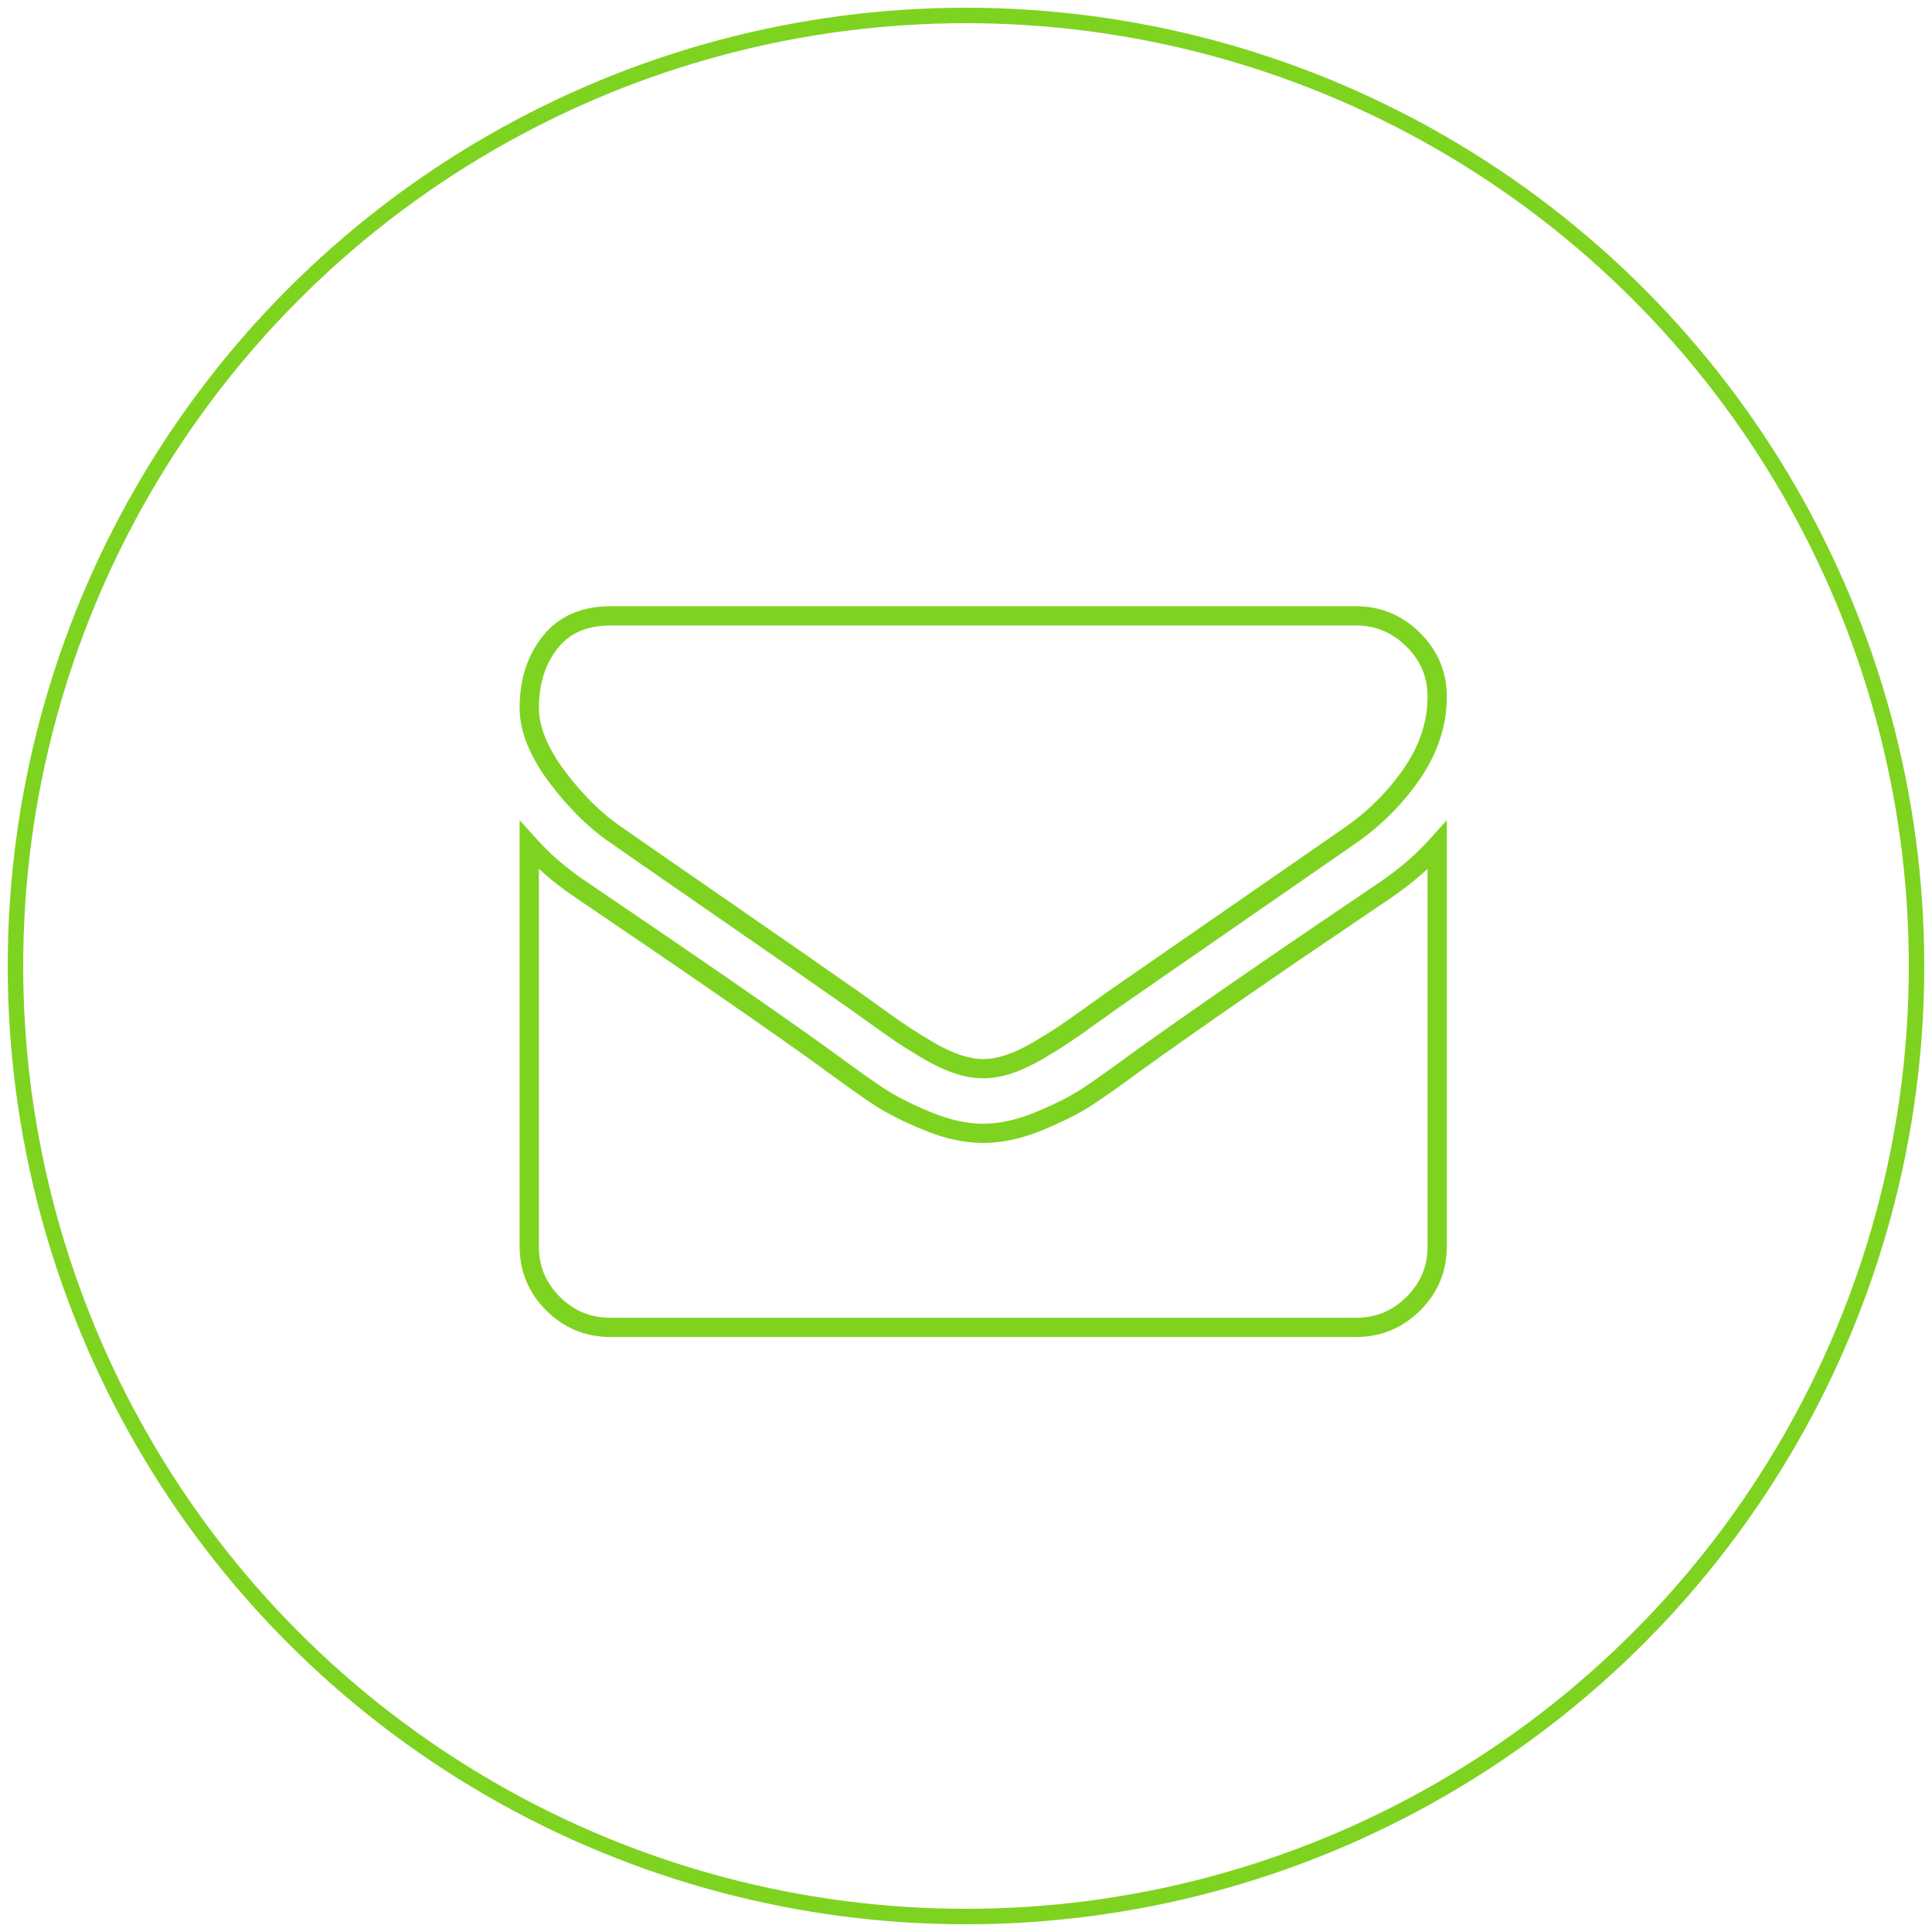
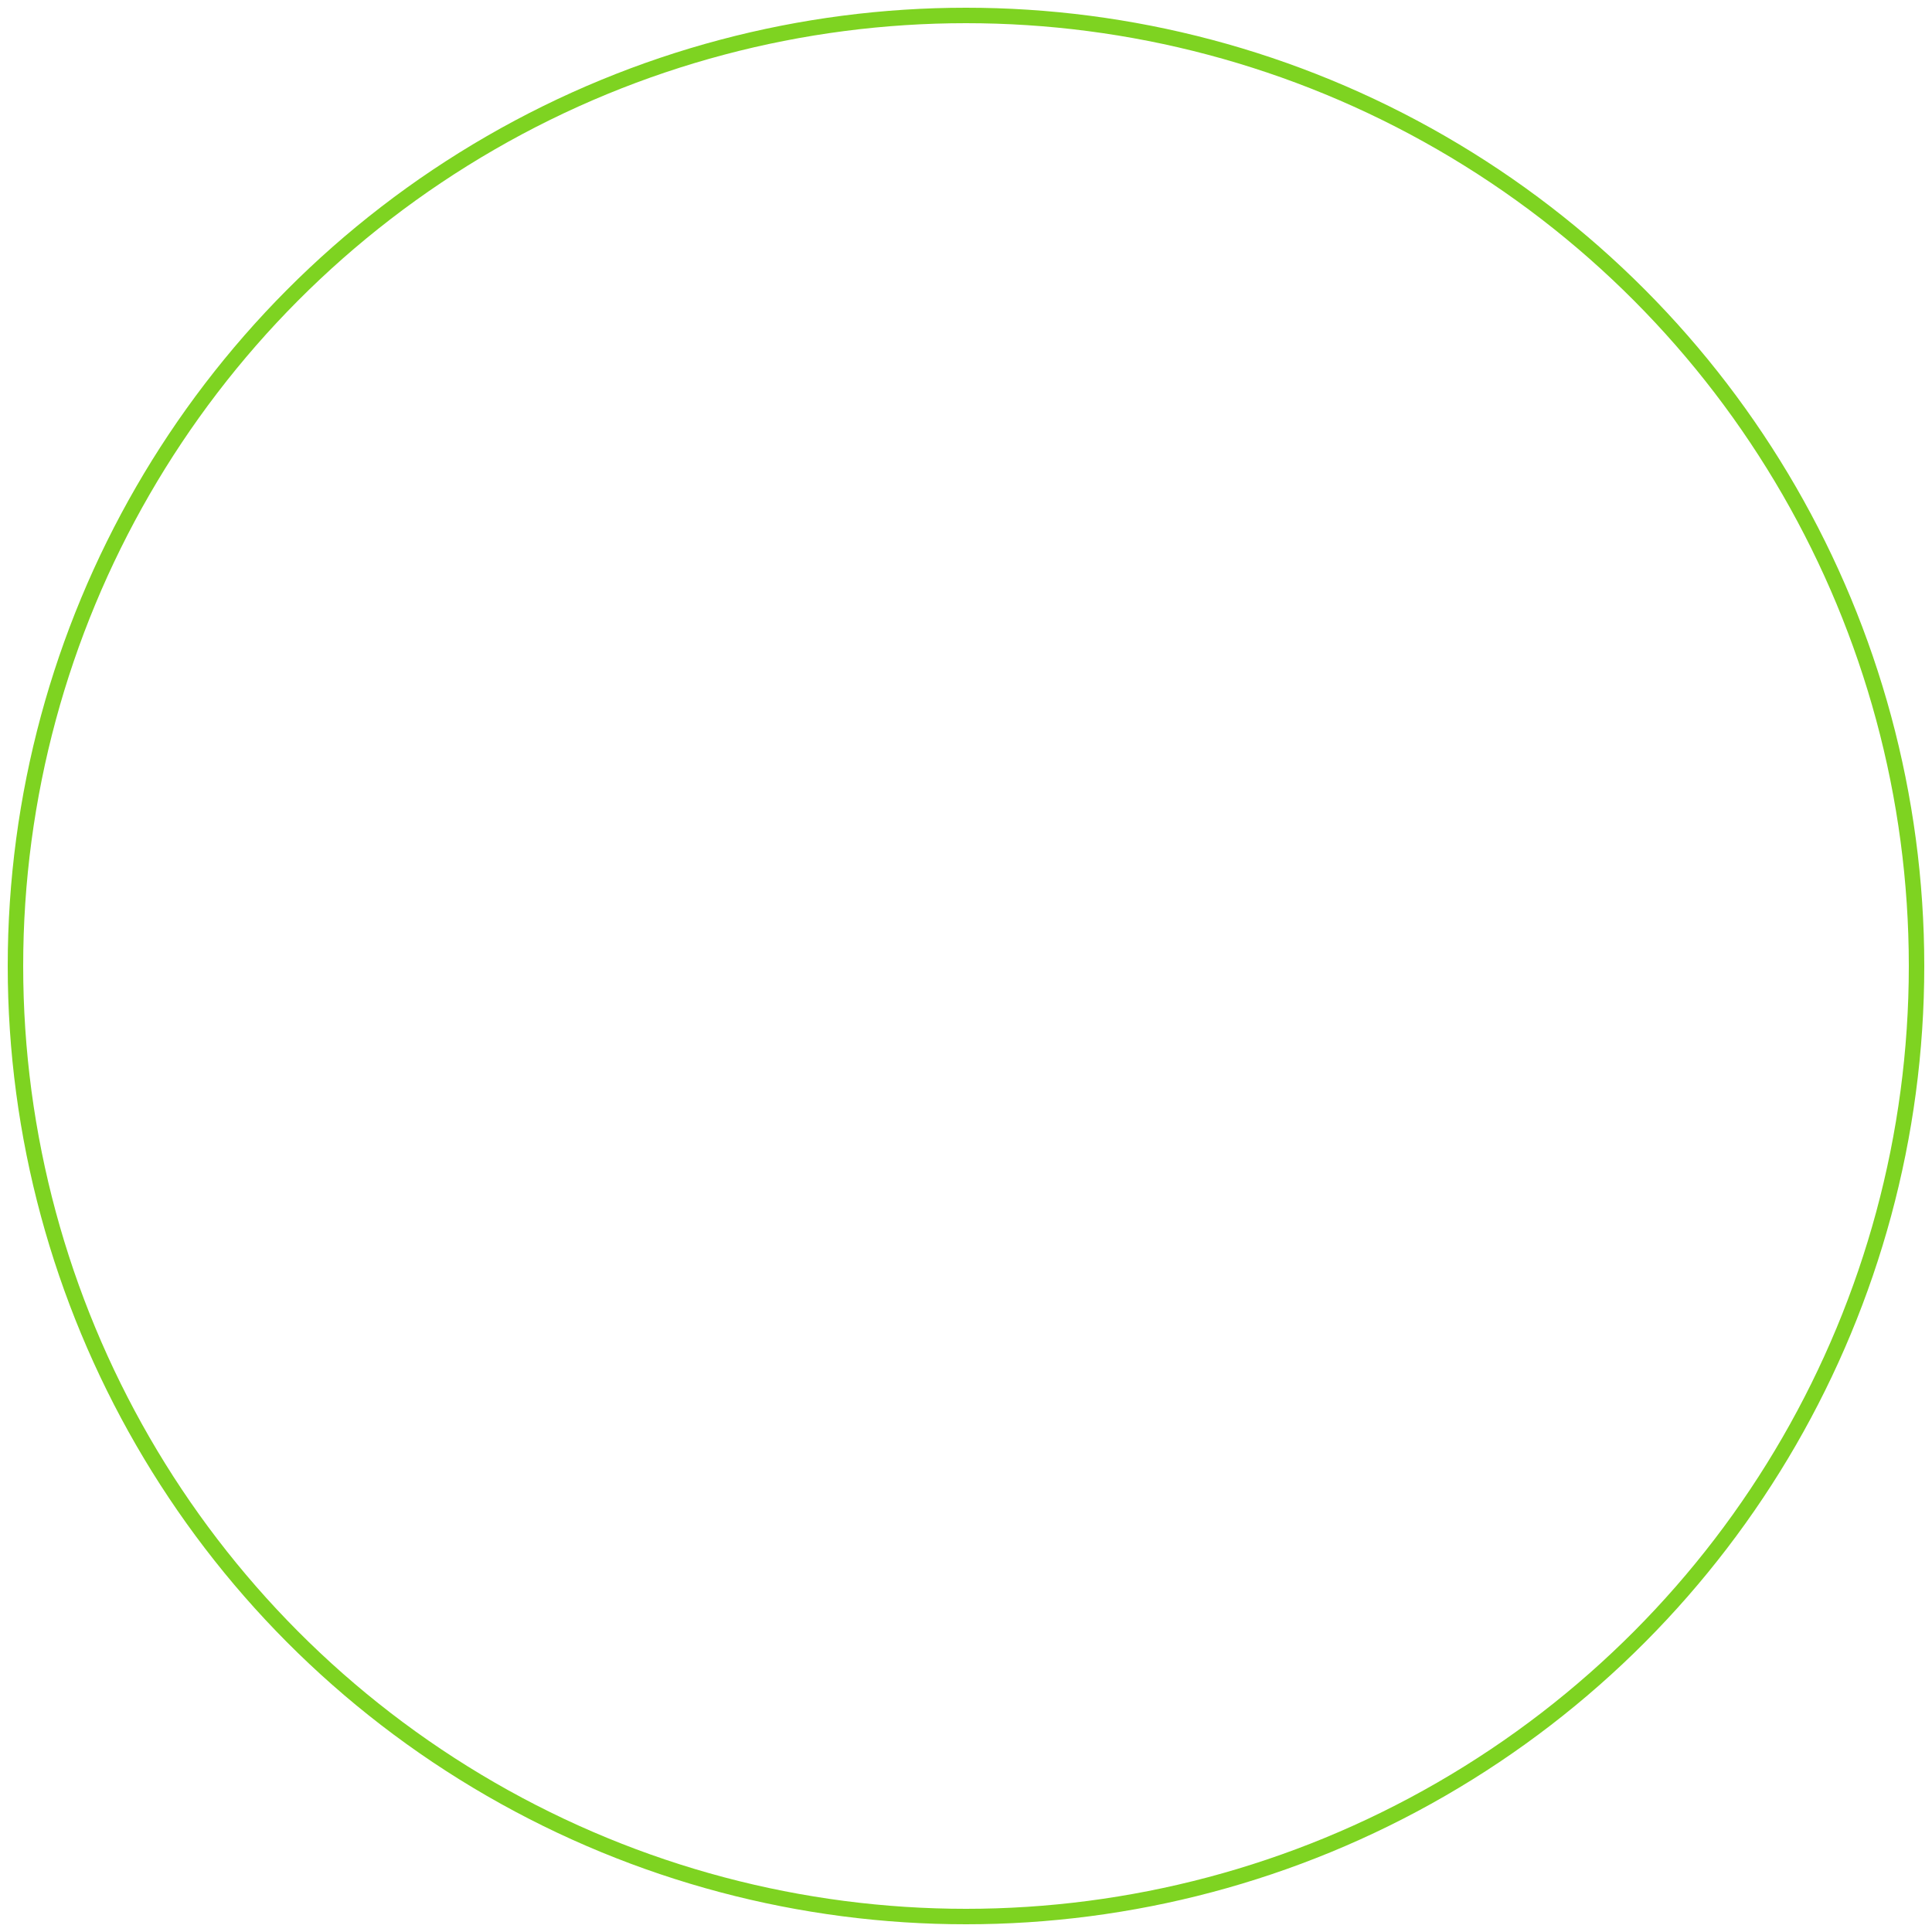
<svg xmlns="http://www.w3.org/2000/svg" xmlns:ns1="http://www.bohemiancoding.com/sketch/ns" width="125px" height="125px" viewBox="0 0 125 125" version="1.1">
  <title>mail-button</title>
  <desc>Created with Sketch.</desc>
  <defs />
  <g id="Home" stroke="none" stroke-width="1" fill="none" fill-rule="evenodd" ns1:type="MSPage">
    <g id="Desktop-|-Home" ns1:type="MSArtboardGroup" transform="translate(-1059, -2079)">
      <g id="contact" ns1:type="MSLayerGroup" transform="translate(-112, 1977)">
        <g id="Mail-ons-+-mail-button" transform="translate(1052, 103)" ns1:type="MSShapeGroup">
          <g id="mail-button" transform="translate(120, 0)">
            <ellipse id="Oval-6-Copy-3" stroke="#7ED321" cx="61.5" cy="61.5" rx="61.5" ry="61.5" />
            <g id="Imported-Layers" transform="translate(32, 38)" fill="#7ED321">
-               <path d="M30.647,30.764 L30.582,30.764 C30.015,30.764 29.397,30.655 28.745,30.439 C28.11,30.227 27.436,29.912 26.74,29.502 C26.031,29.084 25.463,28.729 25.003,28.417 C24.529,28.1 23.934,27.682 23.216,27.164 C22.512,26.656 22.048,26.324 21.831,26.173 C19.843,24.778 16.982,22.791 13.244,20.207 C9.506,17.623 7.265,16.069 6.522,15.546 C5.127,14.605 3.786,13.286 2.547,11.635 C1.267,9.929 0.619,8.301 0.619,6.796 C0.619,4.959 1.122,3.399 2.115,2.158 C3.142,0.874 4.614,0.223 6.488,0.223 L54.741,0.223 C56.327,0.223 57.715,0.8 58.868,1.94 C60.024,3.082 60.61,4.474 60.61,6.078 C60.61,7.916 60.033,9.695 58.895,11.365 C57.787,12.99 56.388,14.397 54.739,15.546 C46.519,21.237 41.406,24.777 39.396,26.174 C39.182,26.324 38.718,26.656 38.01,27.165 C37.295,27.682 36.7,28.1 36.225,28.419 C35.765,28.728 35.198,29.083 34.491,29.502 C33.781,29.916 33.108,30.231 32.487,30.438 C31.832,30.655 31.214,30.764 30.647,30.764 L30.647,30.764 Z M6.488,1.469 C4.991,1.469 3.88,1.948 3.091,2.935 C2.279,3.95 1.867,5.249 1.867,6.796 C1.867,8.026 2.433,9.403 3.546,10.889 C4.702,12.429 5.942,13.651 7.232,14.522 C7.984,15.051 10.222,16.602 13.955,19.183 C17.696,21.768 20.559,23.758 22.549,25.153 C22.766,25.305 23.234,25.641 23.948,26.155 C24.653,26.664 25.236,27.073 25.701,27.386 C26.142,27.683 26.69,28.025 27.376,28.43 C27.996,28.795 28.589,29.074 29.14,29.257 C29.664,29.43 30.149,29.519 30.582,29.519 L30.647,29.519 C31.08,29.519 31.565,29.43 32.091,29.256 C32.63,29.077 33.224,28.799 33.856,28.429 C34.538,28.024 35.087,27.682 35.528,27.386 C35.993,27.073 36.576,26.664 37.278,26.156 C37.995,25.641 38.463,25.305 38.68,25.153 C40.692,23.756 45.807,20.214 54.025,14.524 C55.548,13.463 56.839,12.164 57.863,10.663 C58.858,9.205 59.362,7.662 59.362,6.078 C59.362,4.801 58.912,3.737 57.989,2.825 C57.066,1.913 56.003,1.469 54.741,1.469 L6.488,1.469 L6.488,1.469 Z" id="Fill-1" />
-               <path d="M54.741,47.504 L6.488,47.504 C4.88,47.504 3.485,46.926 2.342,45.787 C1.199,44.646 0.619,43.255 0.619,41.65 L0.619,14.062 L1.707,15.273 C2.627,16.296 3.701,17.219 4.9,18.017 C12.757,23.341 18.245,27.14 21.215,29.311 C22.417,30.197 23.427,30.912 24.222,31.436 C24.964,31.927 25.97,32.437 27.213,32.95 C28.421,33.451 29.554,33.705 30.582,33.705 C31.673,33.705 32.806,33.451 34.014,32.95 C35.261,32.436 36.267,31.927 37.005,31.437 C37.791,30.919 38.802,30.205 40.012,29.312 C43.738,26.624 49.236,22.826 56.357,18.019 C57.553,17.202 58.618,16.277 59.521,15.274 L60.61,14.062 L60.61,41.65 C60.61,43.255 60.03,44.646 58.887,45.787 C57.743,46.926 56.348,47.504 54.741,47.504 L54.741,47.504 Z M1.867,17.212 L1.867,41.65 C1.867,42.93 2.311,43.994 3.225,44.906 C4.138,45.816 5.205,46.259 6.488,46.259 L54.741,46.259 C56.023,46.259 57.091,45.816 58.004,44.906 C58.918,43.994 59.362,42.93 59.362,41.65 L59.362,17.213 C58.659,17.868 57.888,18.483 57.06,19.049 C49.946,23.85 44.46,27.641 40.749,30.318 C39.527,31.22 38.498,31.946 37.695,32.475 C36.891,33.008 35.814,33.555 34.493,34.101 C33.133,34.664 31.839,34.949 30.647,34.949 C29.388,34.949 28.093,34.664 26.735,34.1 C25.419,33.557 24.34,33.009 23.532,32.474 C22.721,31.939 21.692,31.212 20.474,30.315 C17.519,28.154 12.043,24.363 4.202,19.051 C3.367,18.494 2.585,17.878 1.867,17.212 L1.867,17.212 Z" id="Fill-2" />
-             </g>
+               </g>
          </g>
        </g>
      </g>
    </g>
  </g>
</svg>